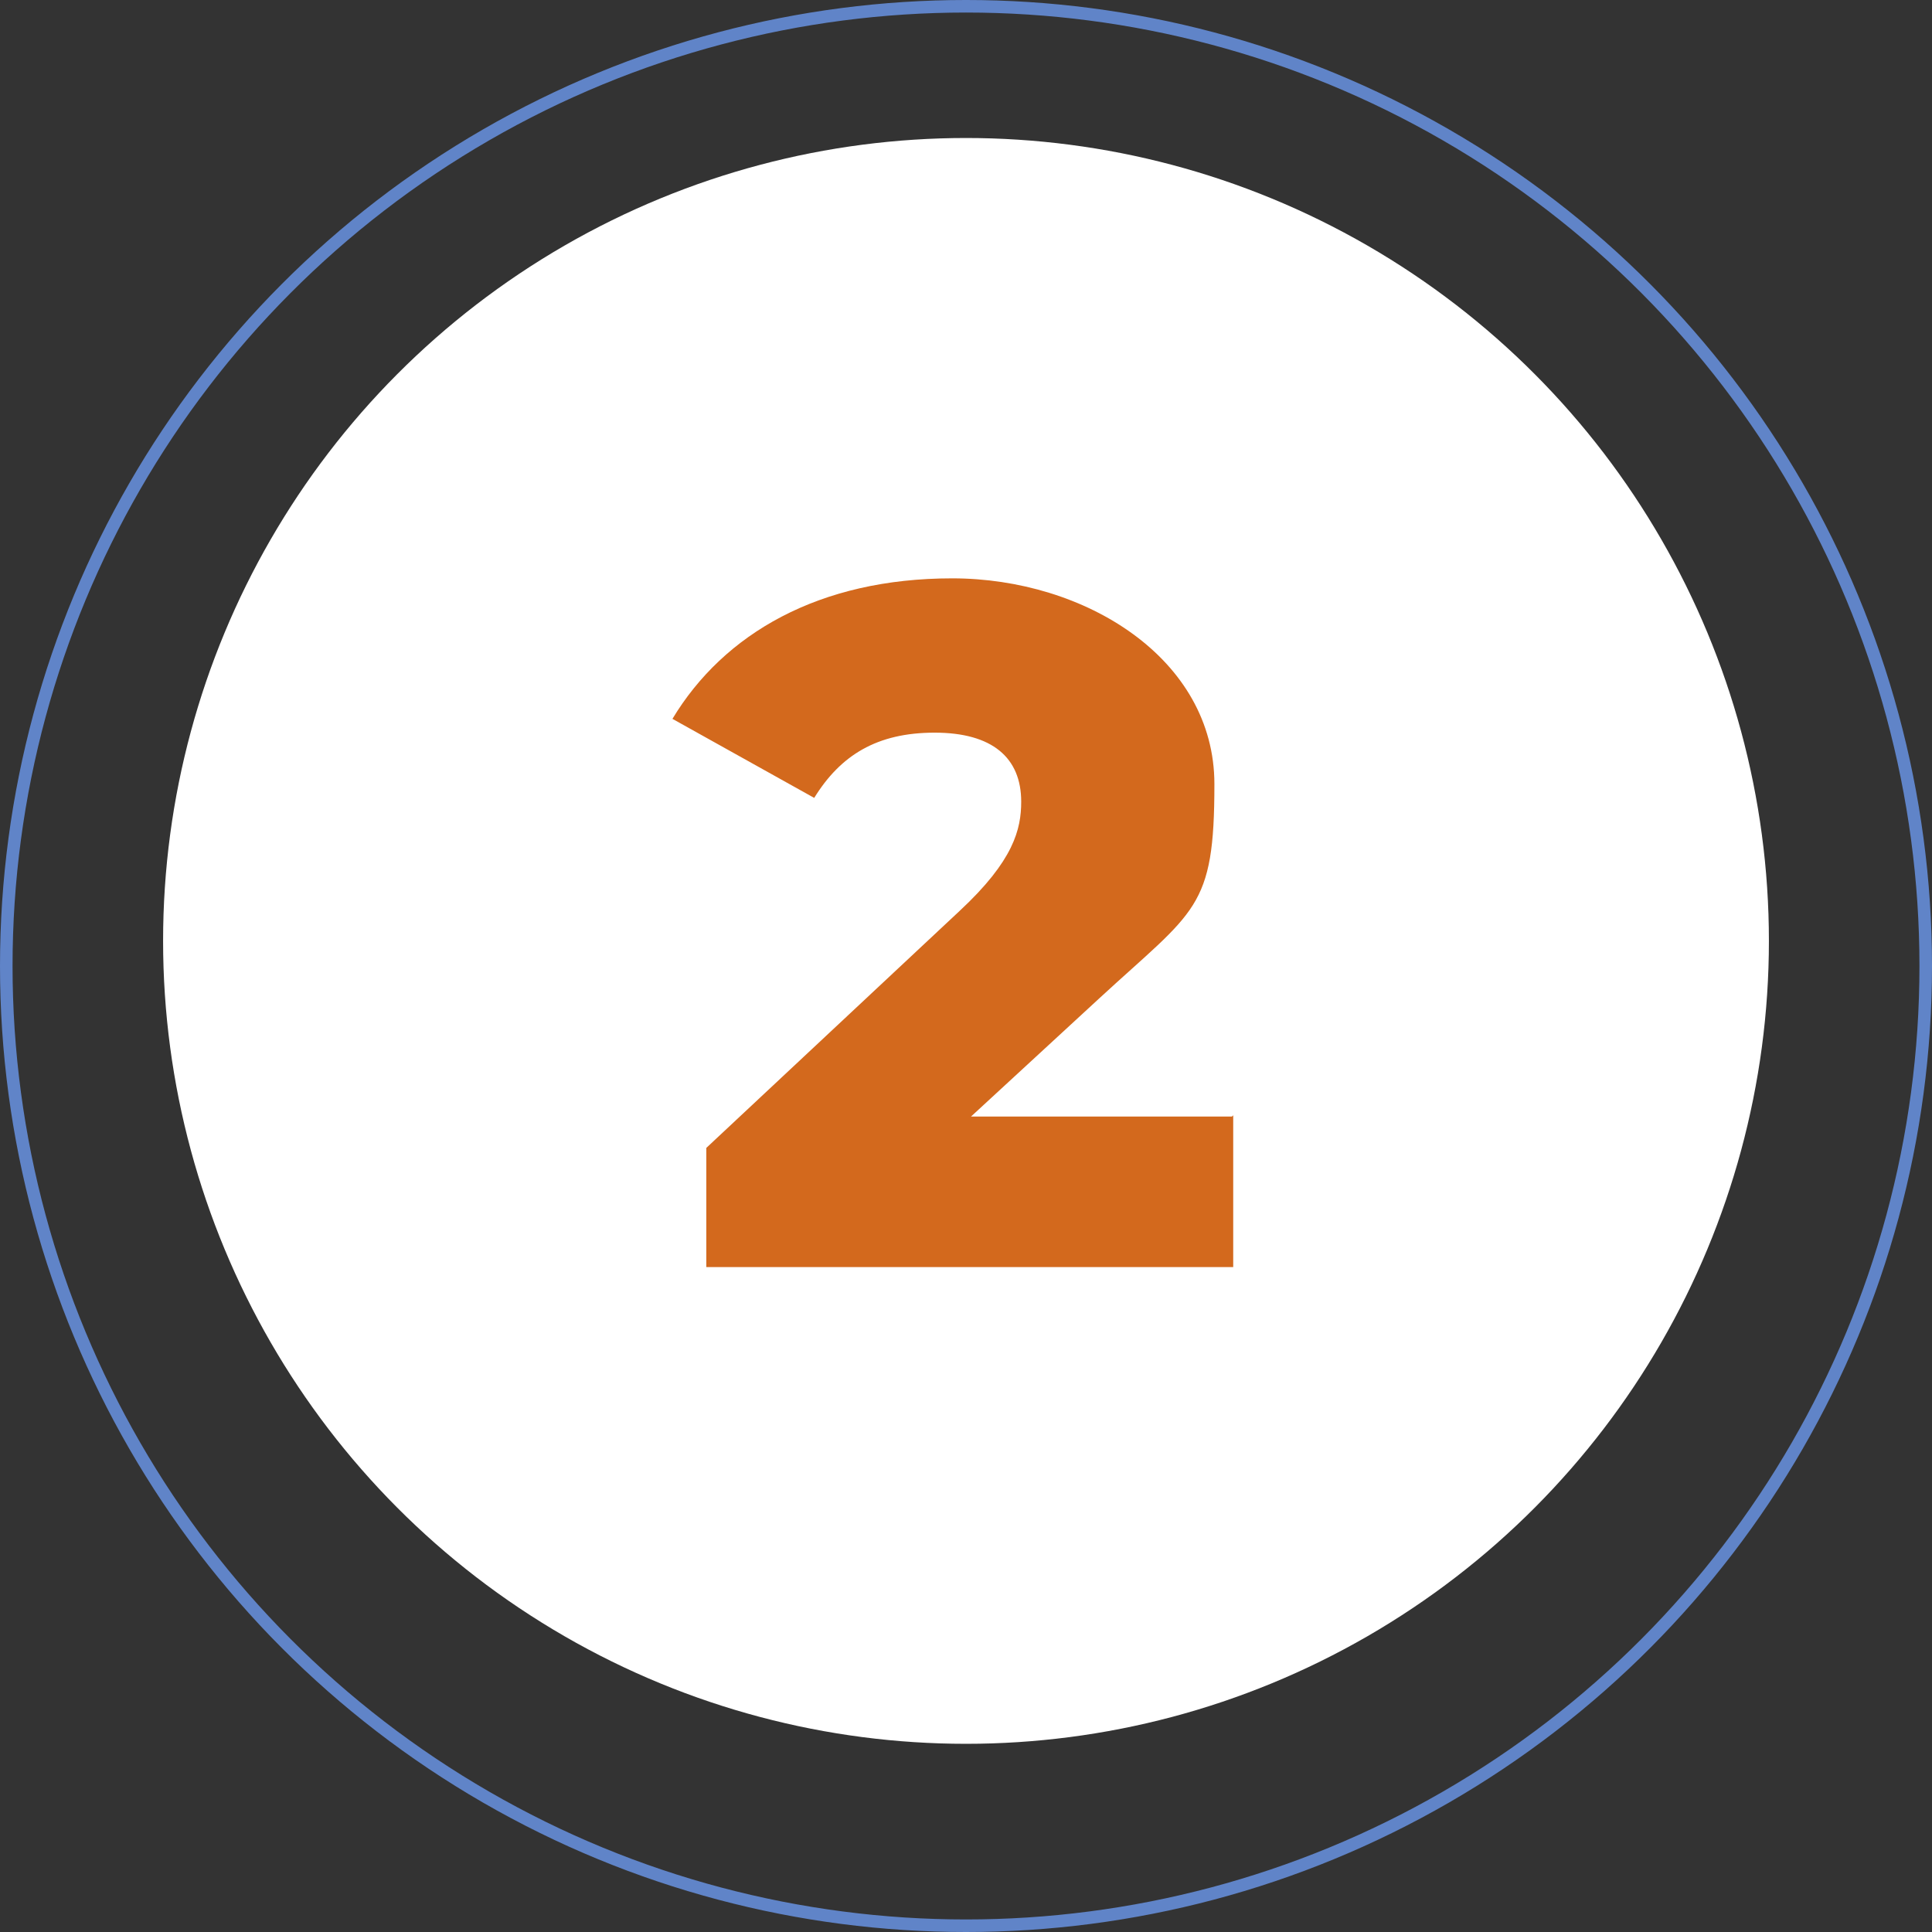
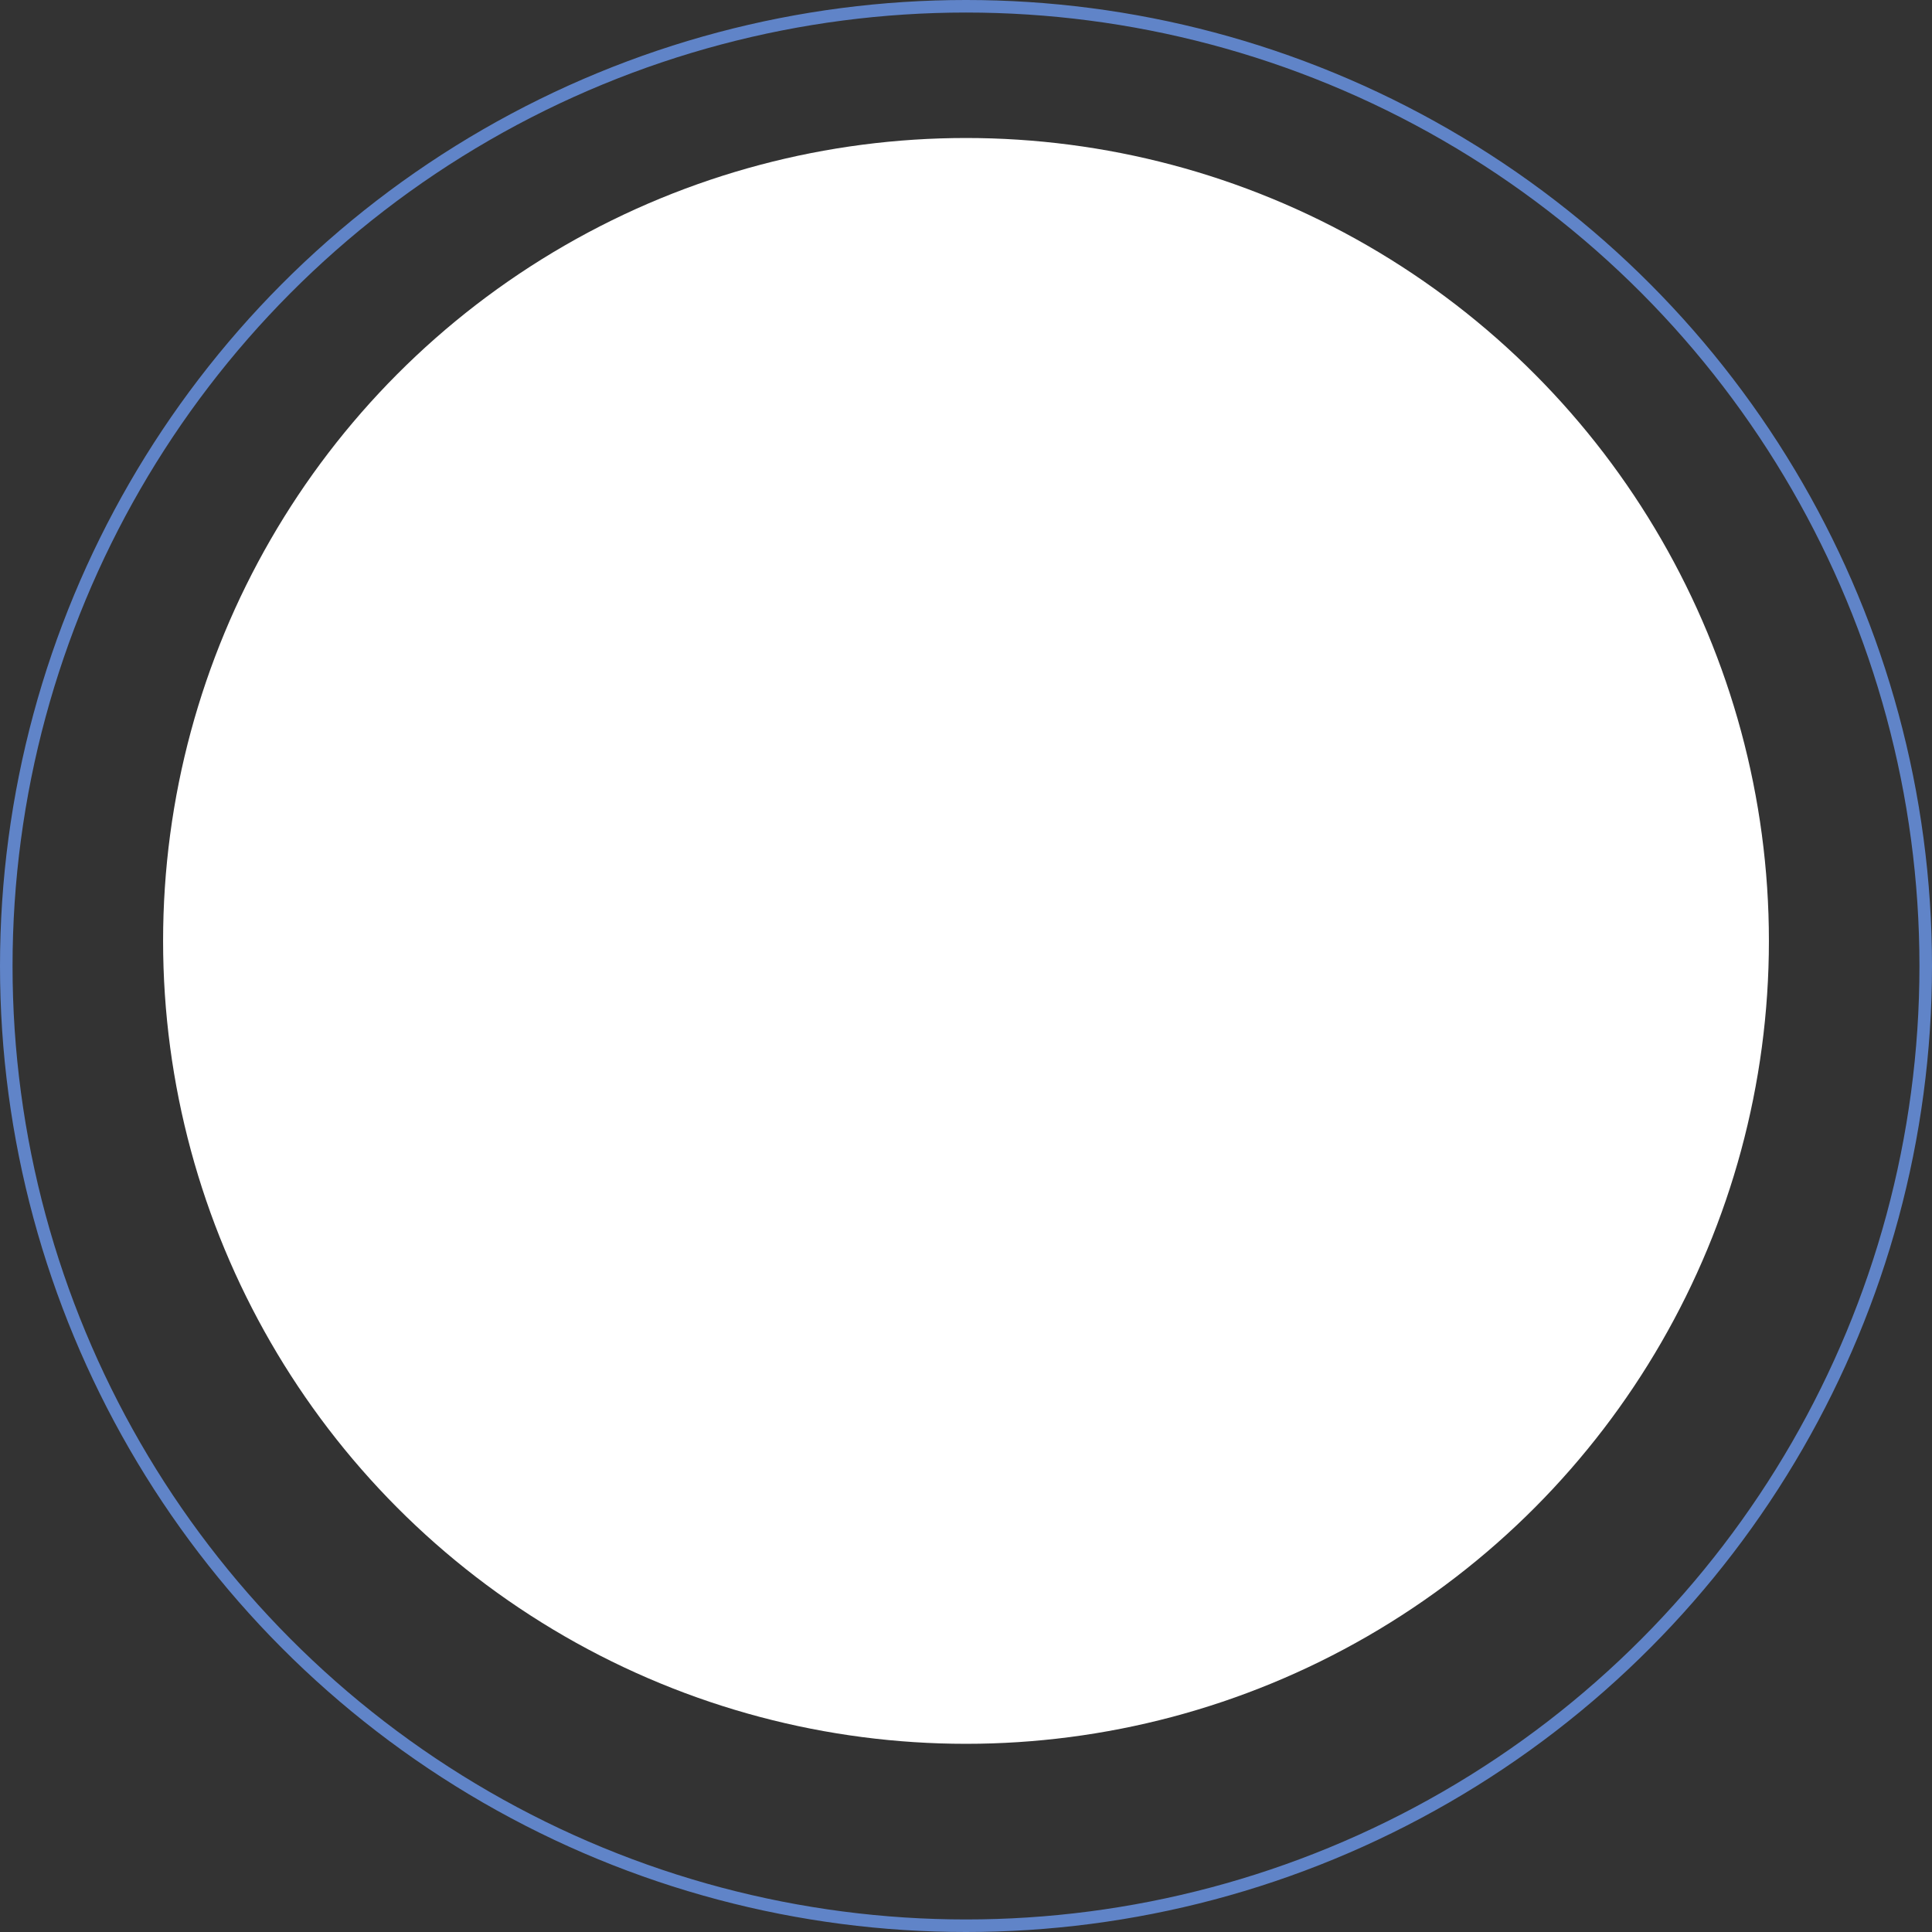
<svg xmlns="http://www.w3.org/2000/svg" id="Calque_1" version="1.1" viewBox="0 0 154 154">
  <rect x="0" y="0" width="154" height="154" fill="#333333" stroke="none" />
  <defs>
    <style>
      .st0, .st1 {
        fill: none;
      }

      .st2 {
        isolation: isolate;
      }

      .st3 {
        fill: #fff;
      }

      .st1 {
        stroke: #6084c8;
      }

      .st4 {
        fill: #d3691d;
      }
    </style>
  </defs>
  <g id="Group_72023">
    <g id="Ellipse_15">
      <circle class="st0" cx="77" cy="77" r="77" />
      <circle class="st1" cx="77" cy="77" r="76.5" />
    </g>
    <circle id="Ellipse_9" class="st3" cx="77" cy="75" r="64" />
    <g id="_2" class="st2">
      <g class="st2">
-         <path class="st4" d="M98.3,88.9v12.1h-42v-9.5l20.2-18.9c4.3-4,4.9-6.5,4.9-8.7,0-3.5-2.3-5.5-6.9-5.5s-7.5,1.8-9.6,5.2l-11.3-6.3c4.1-6.8,11.7-11.2,22.3-11.2s20.9,6.4,20.9,16.4-1.5,10-9.2,17.1l-10.2,9.4h20.8Z" />
-       </g>
+         </g>
    </g>
  </g>
</svg>